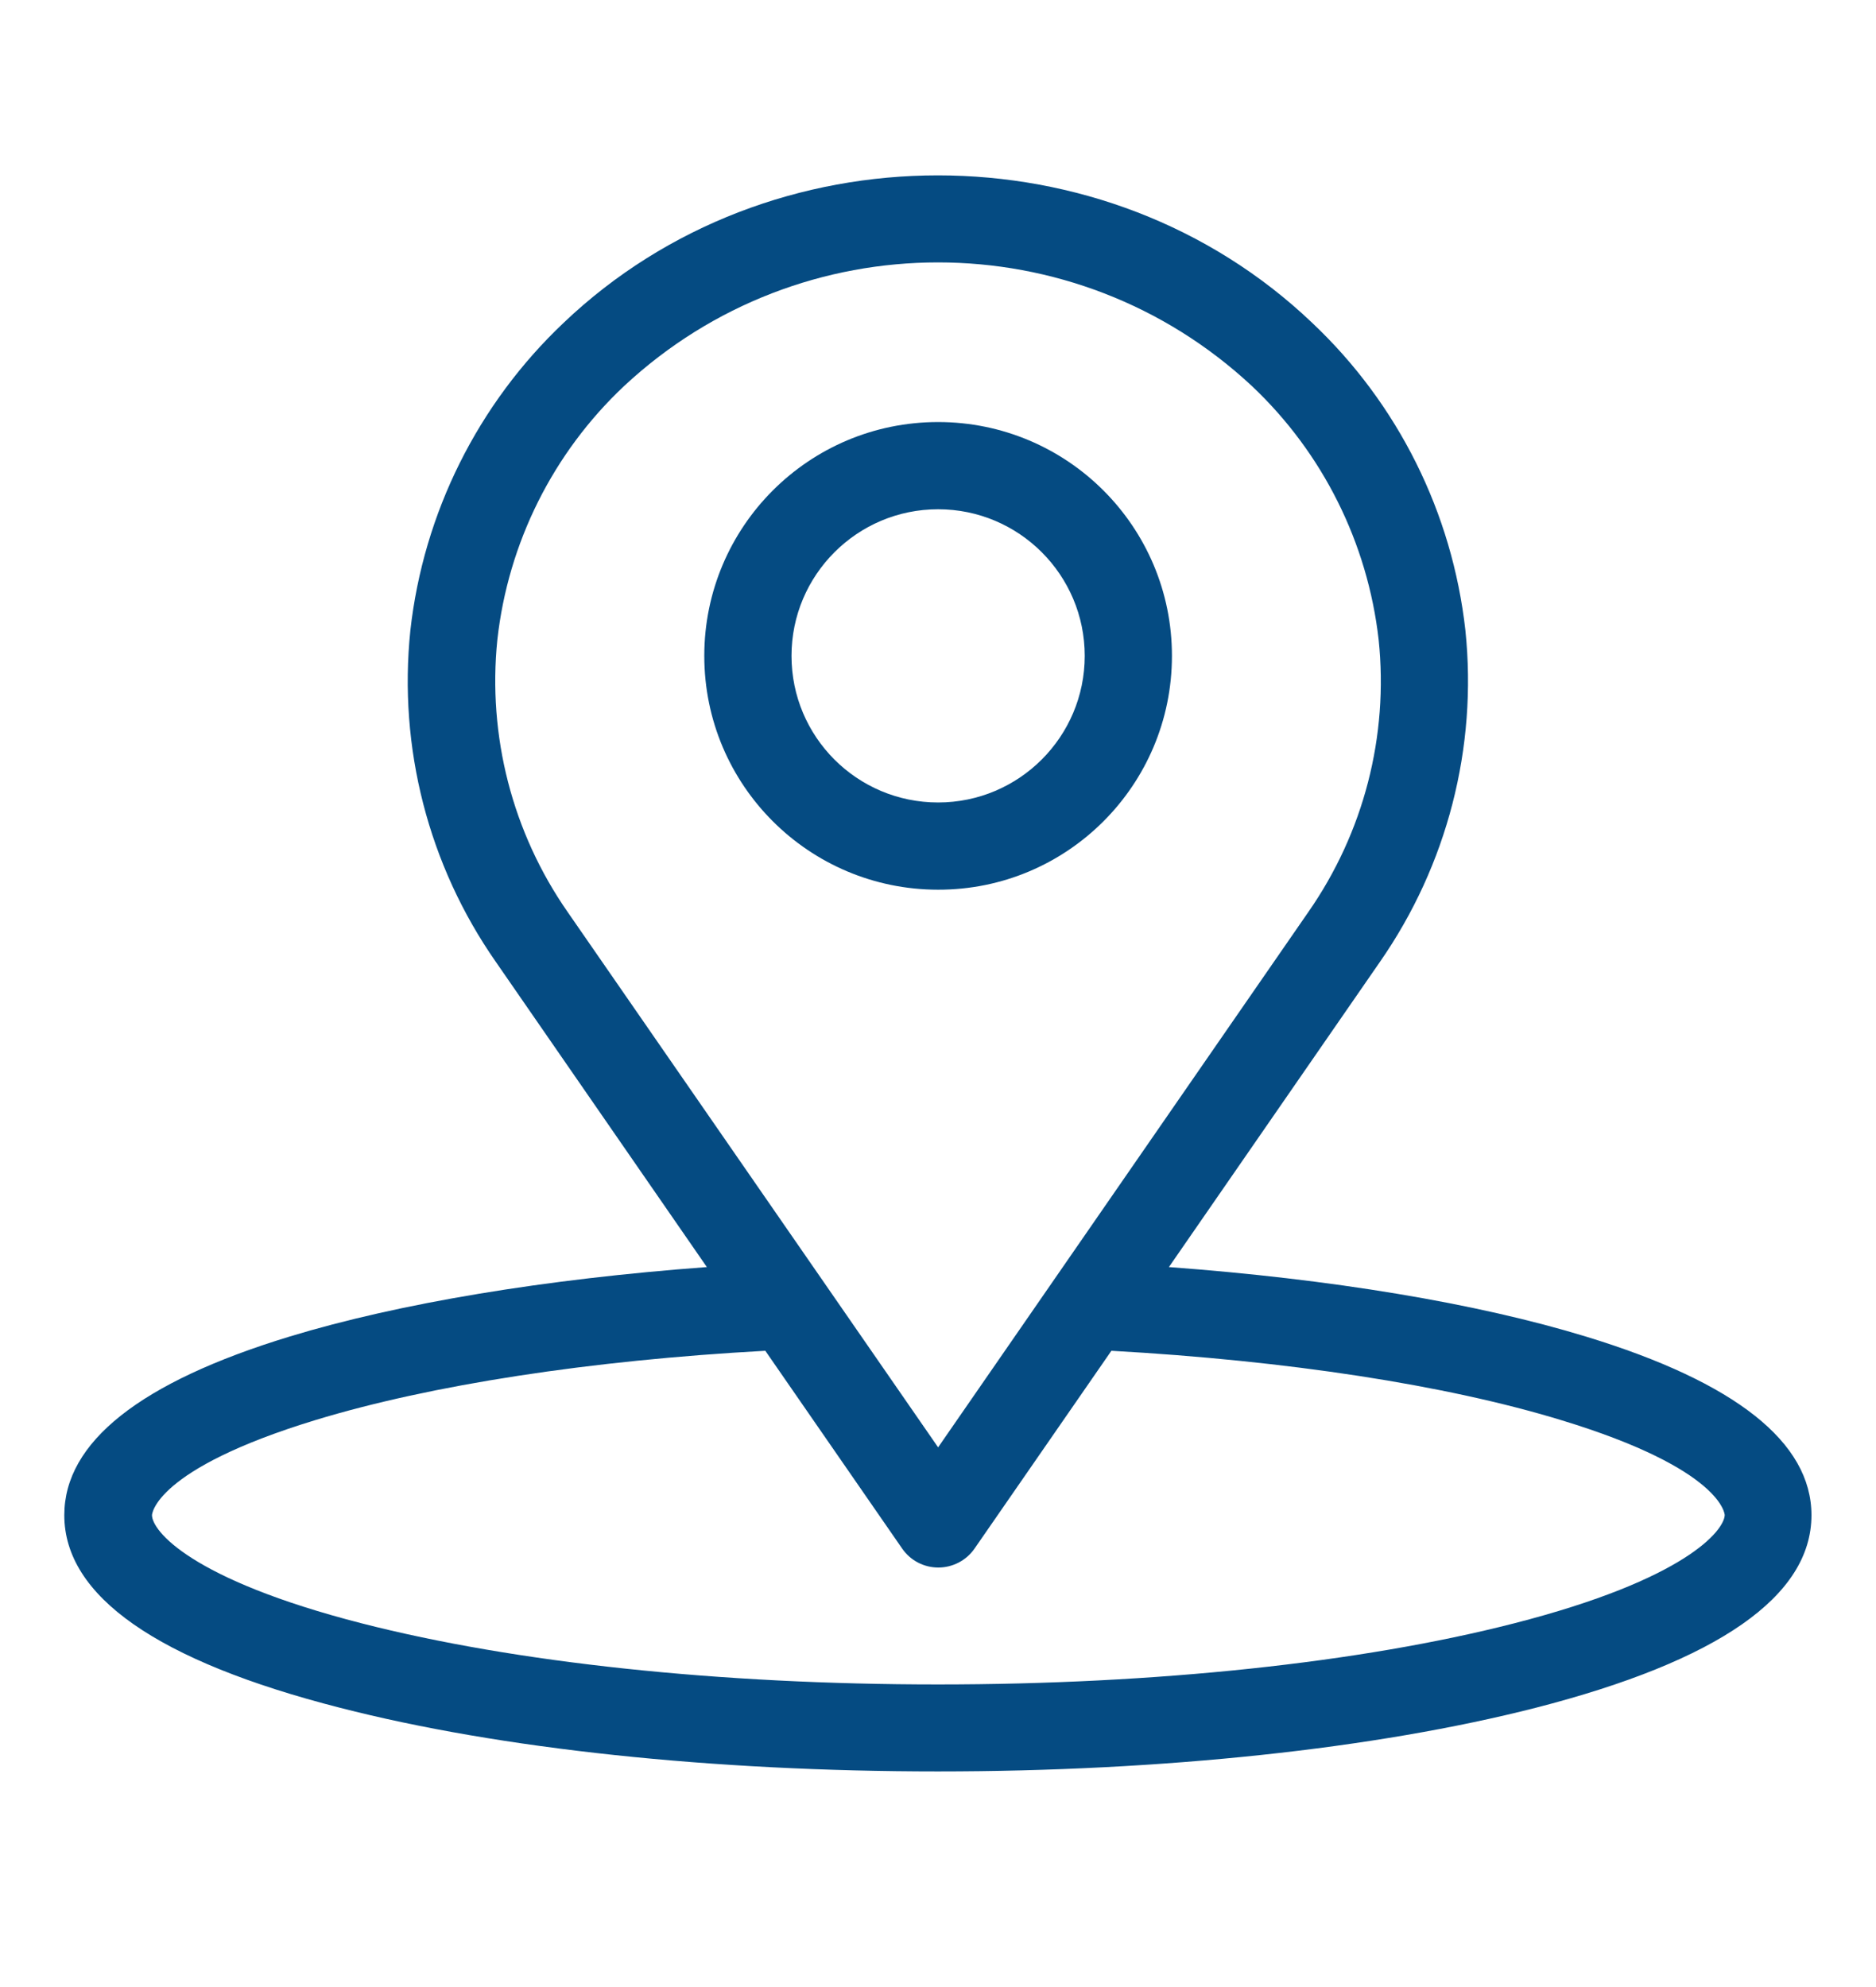
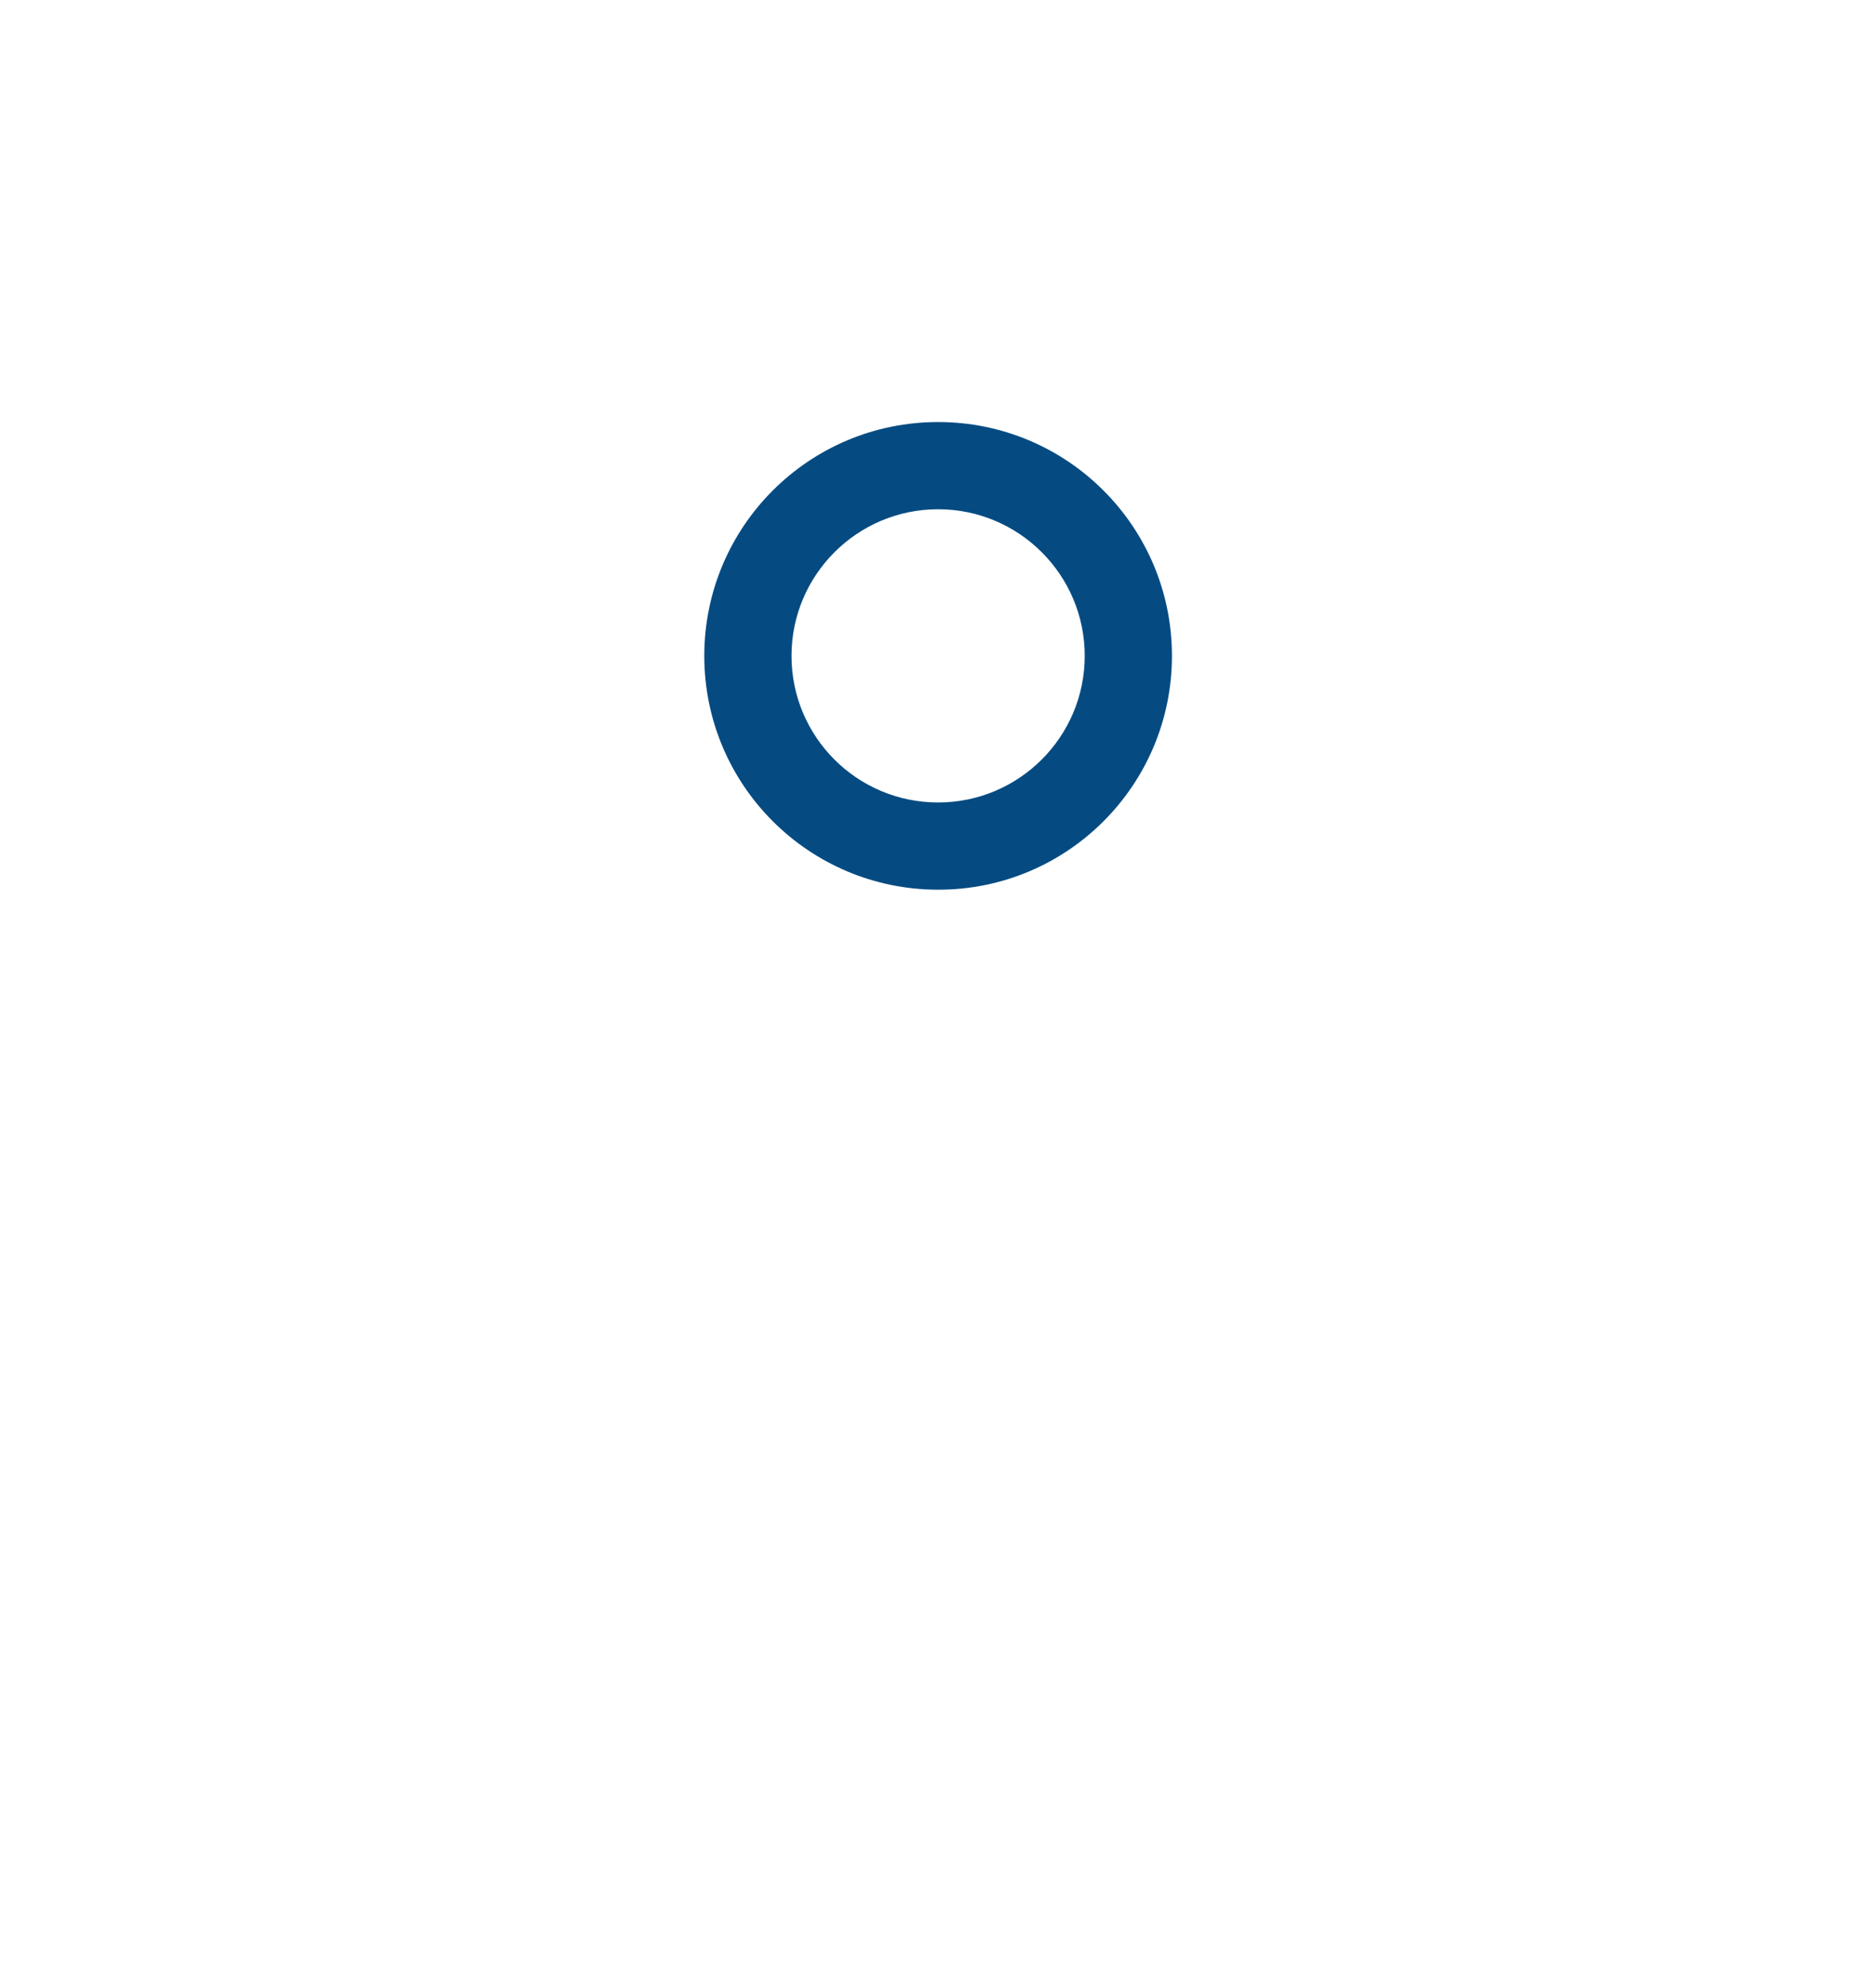
<svg xmlns="http://www.w3.org/2000/svg" version="1.1" id="Capa_1" x="0px" y="0px" viewBox="0 0 80.23 84.99" style="enable-background:new 0 0 80.23 84.99;" xml:space="preserve">
  <style type="text/css">
	.st0{fill:#054B82;}
</style>
  <g>
-     <path class="st0" d="M67.85,57.17c-4.7-1.44-10.95-2.47-17.86-2.98l9.03-13.06c2.87-4.13,4.17-9.16,3.65-14.17   c-0.56-5.03-2.88-9.69-6.56-13.16c-8.82-8.4-23.18-8.4-32,0c-3.67,3.47-6,8.14-6.56,13.16c-0.52,5.01,0.77,10.04,3.65,14.17   l9.03,13.06c-6.89,0.51-13.14,1.54-17.84,2.97c-6.4,1.95-9.64,4.52-9.64,7.64c0,3.46,3.97,6.24,11.8,8.24   c6.85,1.76,15.93,2.72,25.56,2.72c9.63,0,18.71-0.97,25.56-2.72c7.83-2.01,11.8-4.78,11.8-8.24   C77.47,61.69,74.23,59.12,67.85,57.17L67.85,57.17z M21.27,27.36c0.46-4.14,2.38-7.99,5.42-10.85c7.56-7.05,19.29-7.05,26.85,0   c3.03,2.86,4.95,6.71,5.42,10.85c0.43,4.12-0.64,8.25-3.01,11.65L40.12,61.9L24.28,39.01C21.91,35.61,20.85,31.47,21.27,27.36   L21.27,27.36z M64.74,69.43c-6.56,1.68-15.3,2.61-24.63,2.61s-18.07-0.93-24.63-2.61C8.11,67.54,6.5,65.45,6.5,64.8   c0-0.02,0.08-1.96,7-4.07c4.93-1.5,11.73-2.55,19.23-2.96l5.86,8.47c0.35,0.5,0.92,0.8,1.54,0.8c0.61,0,1.19-0.3,1.54-0.8   l5.86-8.47c7.51,0.42,14.31,1.46,19.25,2.97c6.9,2.1,6.98,4.04,6.98,4.06C73.73,65.45,72.12,67.54,64.74,69.43L64.74,69.43z    M64.74,69.43" />
-   </g>
+     </g>
  <g>
    <path class="st0" d="M50.12,28.05c0-5.53-4.48-10-10-10c-5.53,0-10,4.48-10,10c0,5.53,4.48,10,10,10   C45.64,38.06,50.12,33.58,50.12,28.05L50.12,28.05z M33.85,28.05c0-3.46,2.81-6.27,6.27-6.27c3.46,0,6.27,2.81,6.27,6.27   c0,3.46-2.81,6.27-6.27,6.27C36.65,34.32,33.85,31.51,33.85,28.05L33.85,28.05z M33.85,28.05" />
  </g>
</svg>